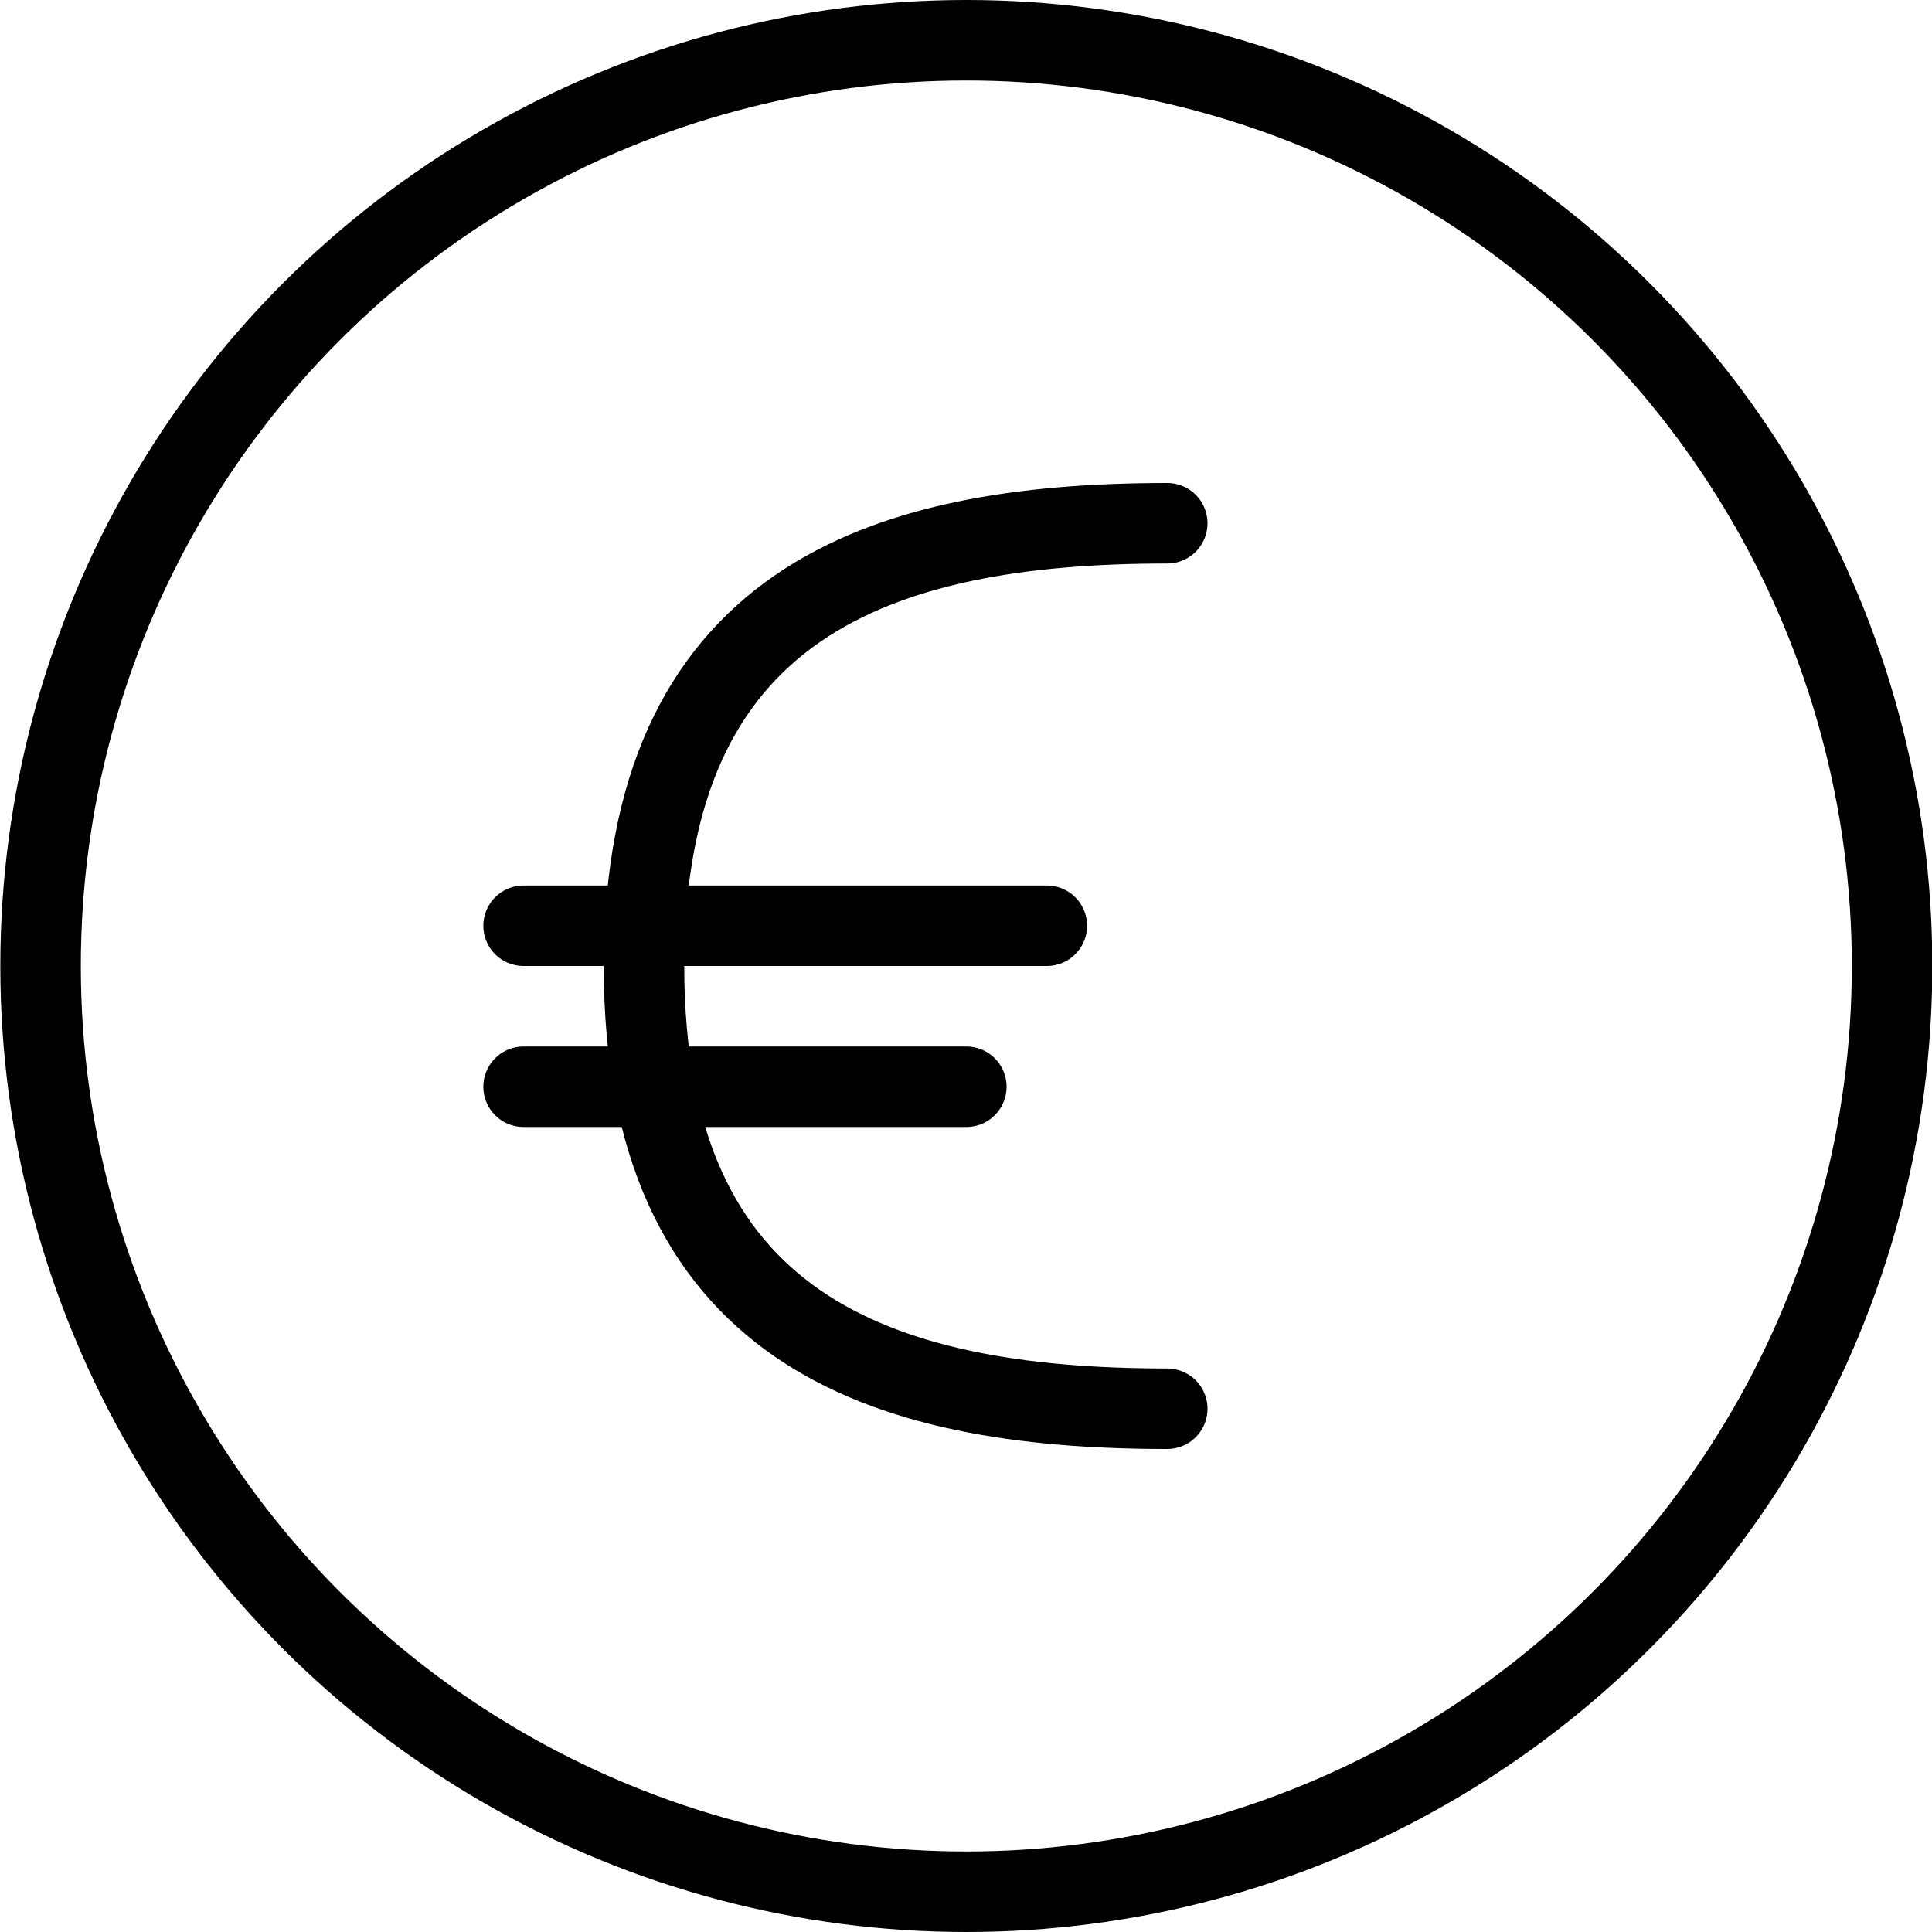
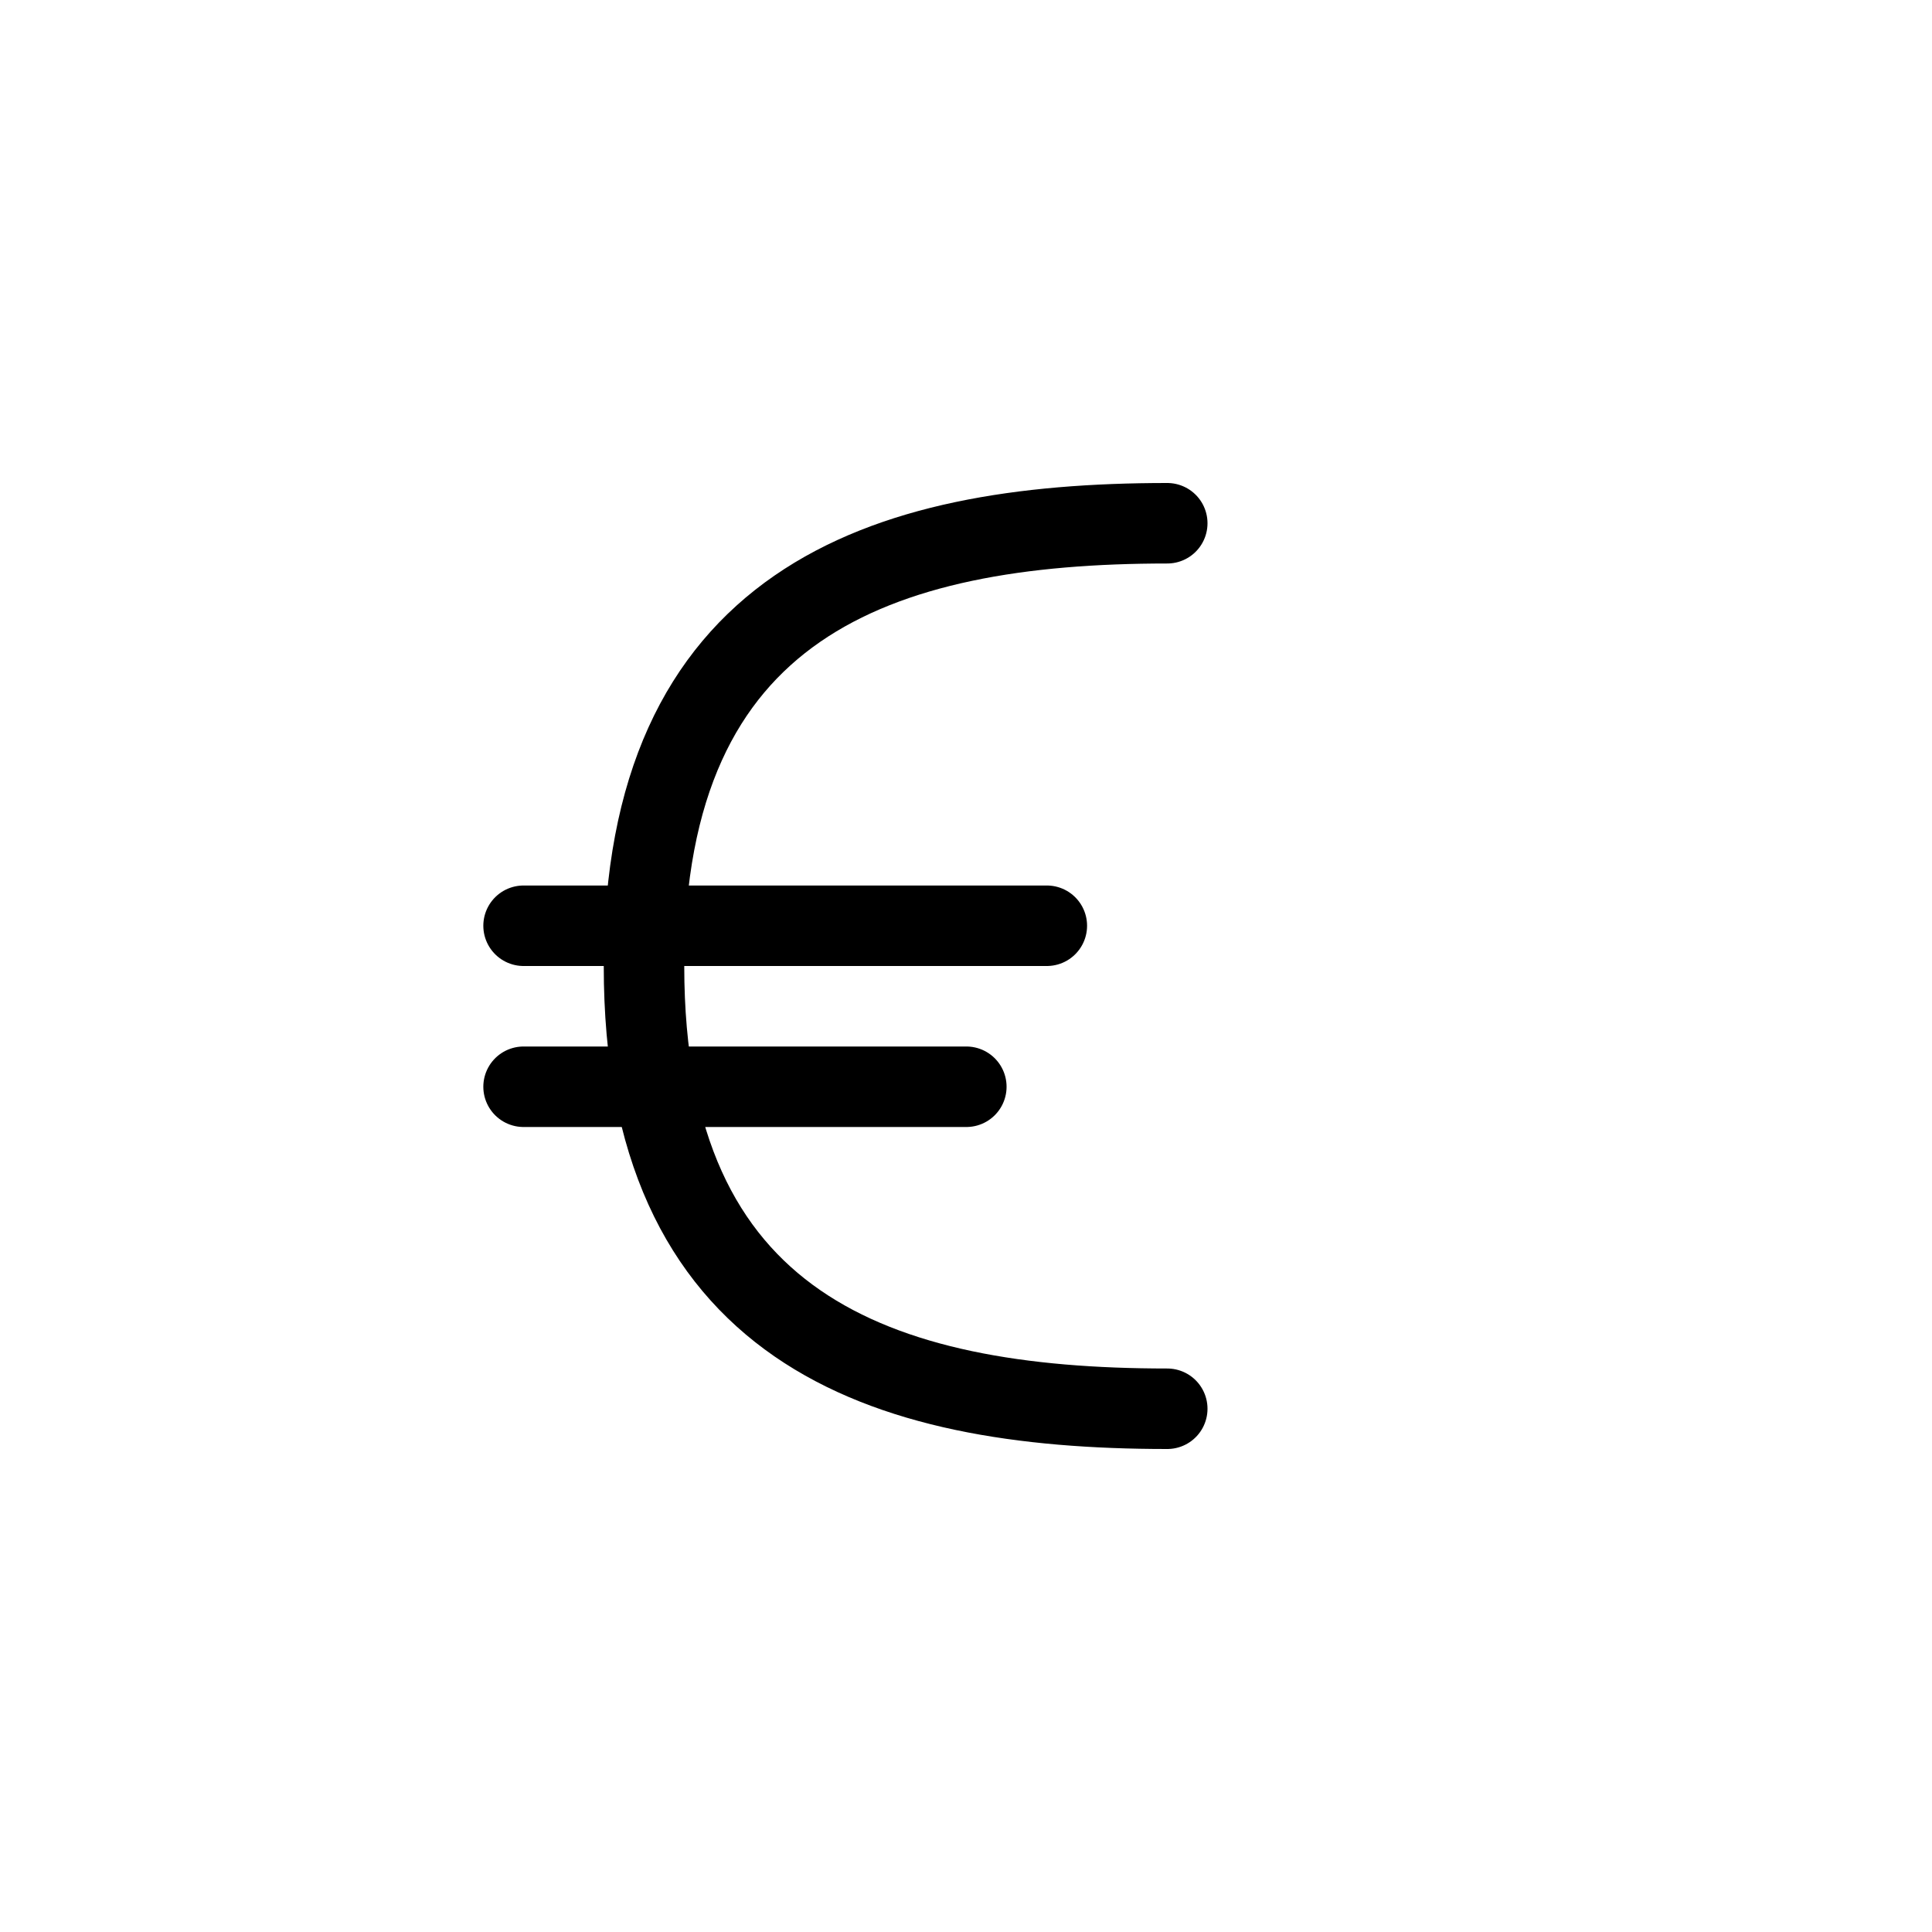
<svg xmlns="http://www.w3.org/2000/svg" viewBox="0 0 48 48">
  <g transform="matrix(2,0,0,2,0,0)">
    <defs>
      <style>.a{fill:none;stroke:#000000;stroke-linecap:round;stroke-linejoin:round;}</style>
    </defs>
    <title>currency-euro-circle</title>
-     <circle class="a" cx="12.004" cy="12" r="11.5" />
    <path class="a" d="M14.5,17.5c-3.59,0-6.5-1-6.5-5.5s2.91-5.5,6.5-5.5" />
    <line class="a" x1="6.504" y1="13.5" x2="12.004" y2="13.5" />
    <line class="a" x1="6.504" y1="11.5" x2="13.004" y2="11.5" />
  </g>
</svg>